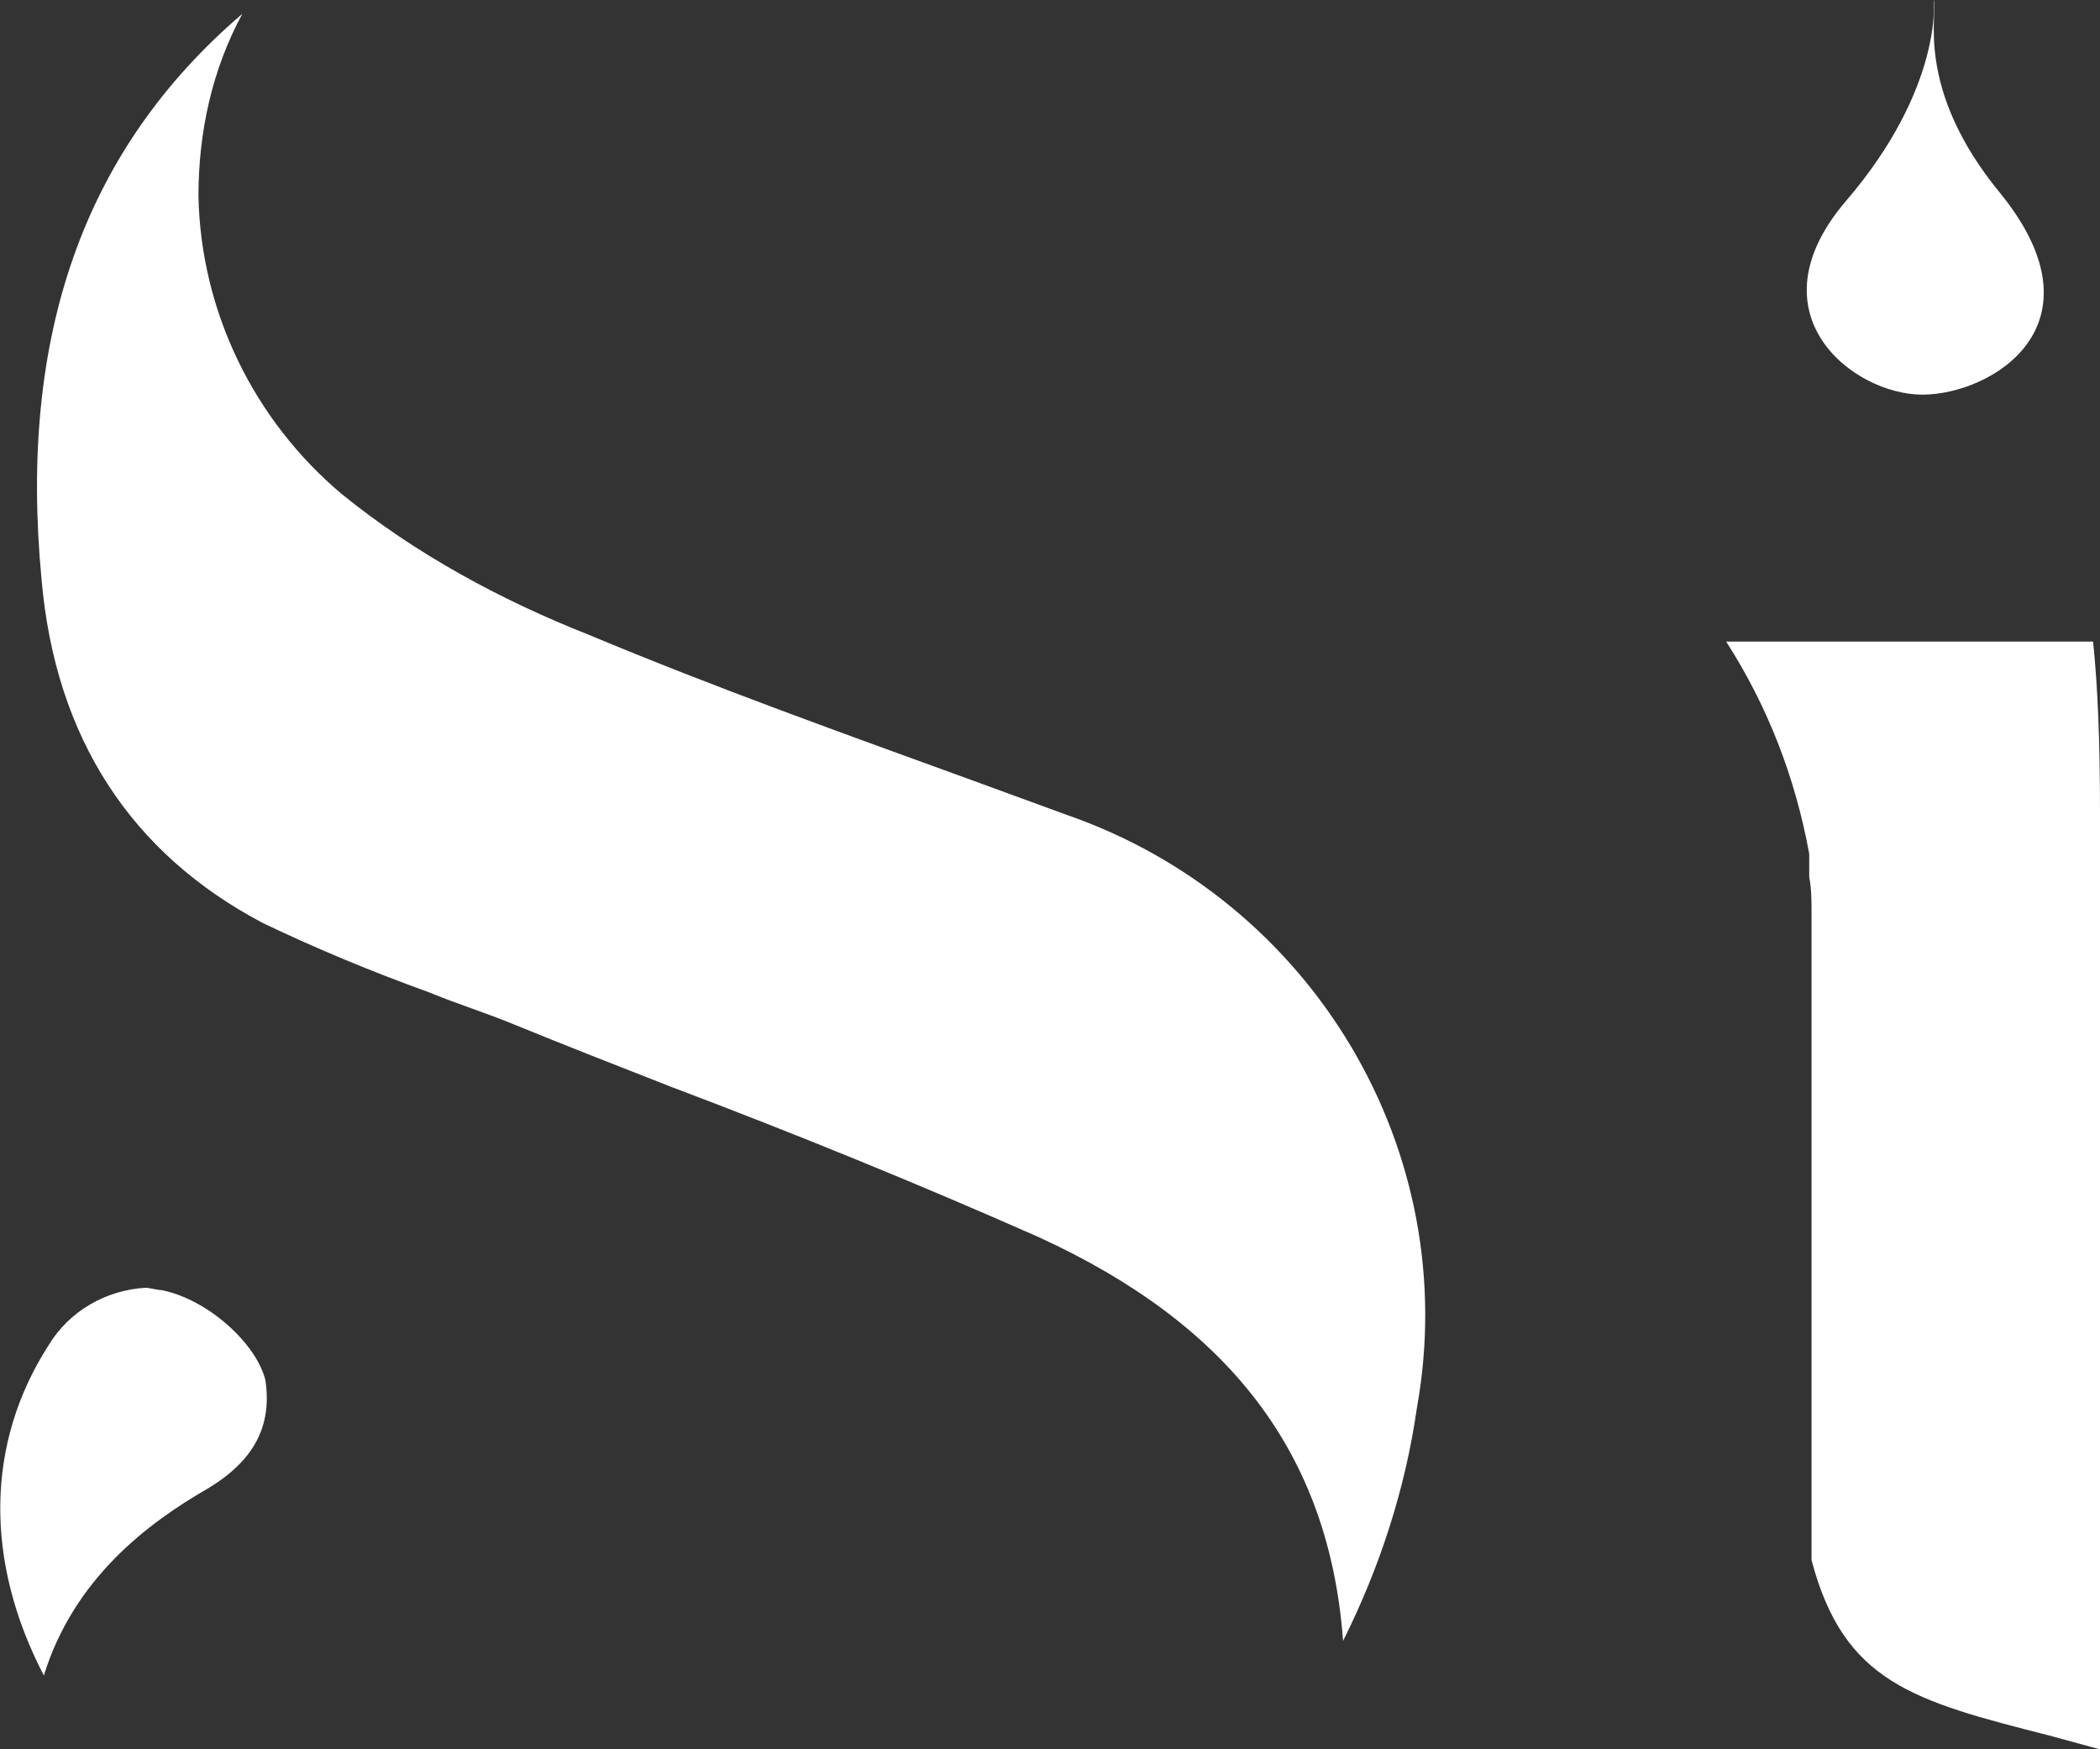
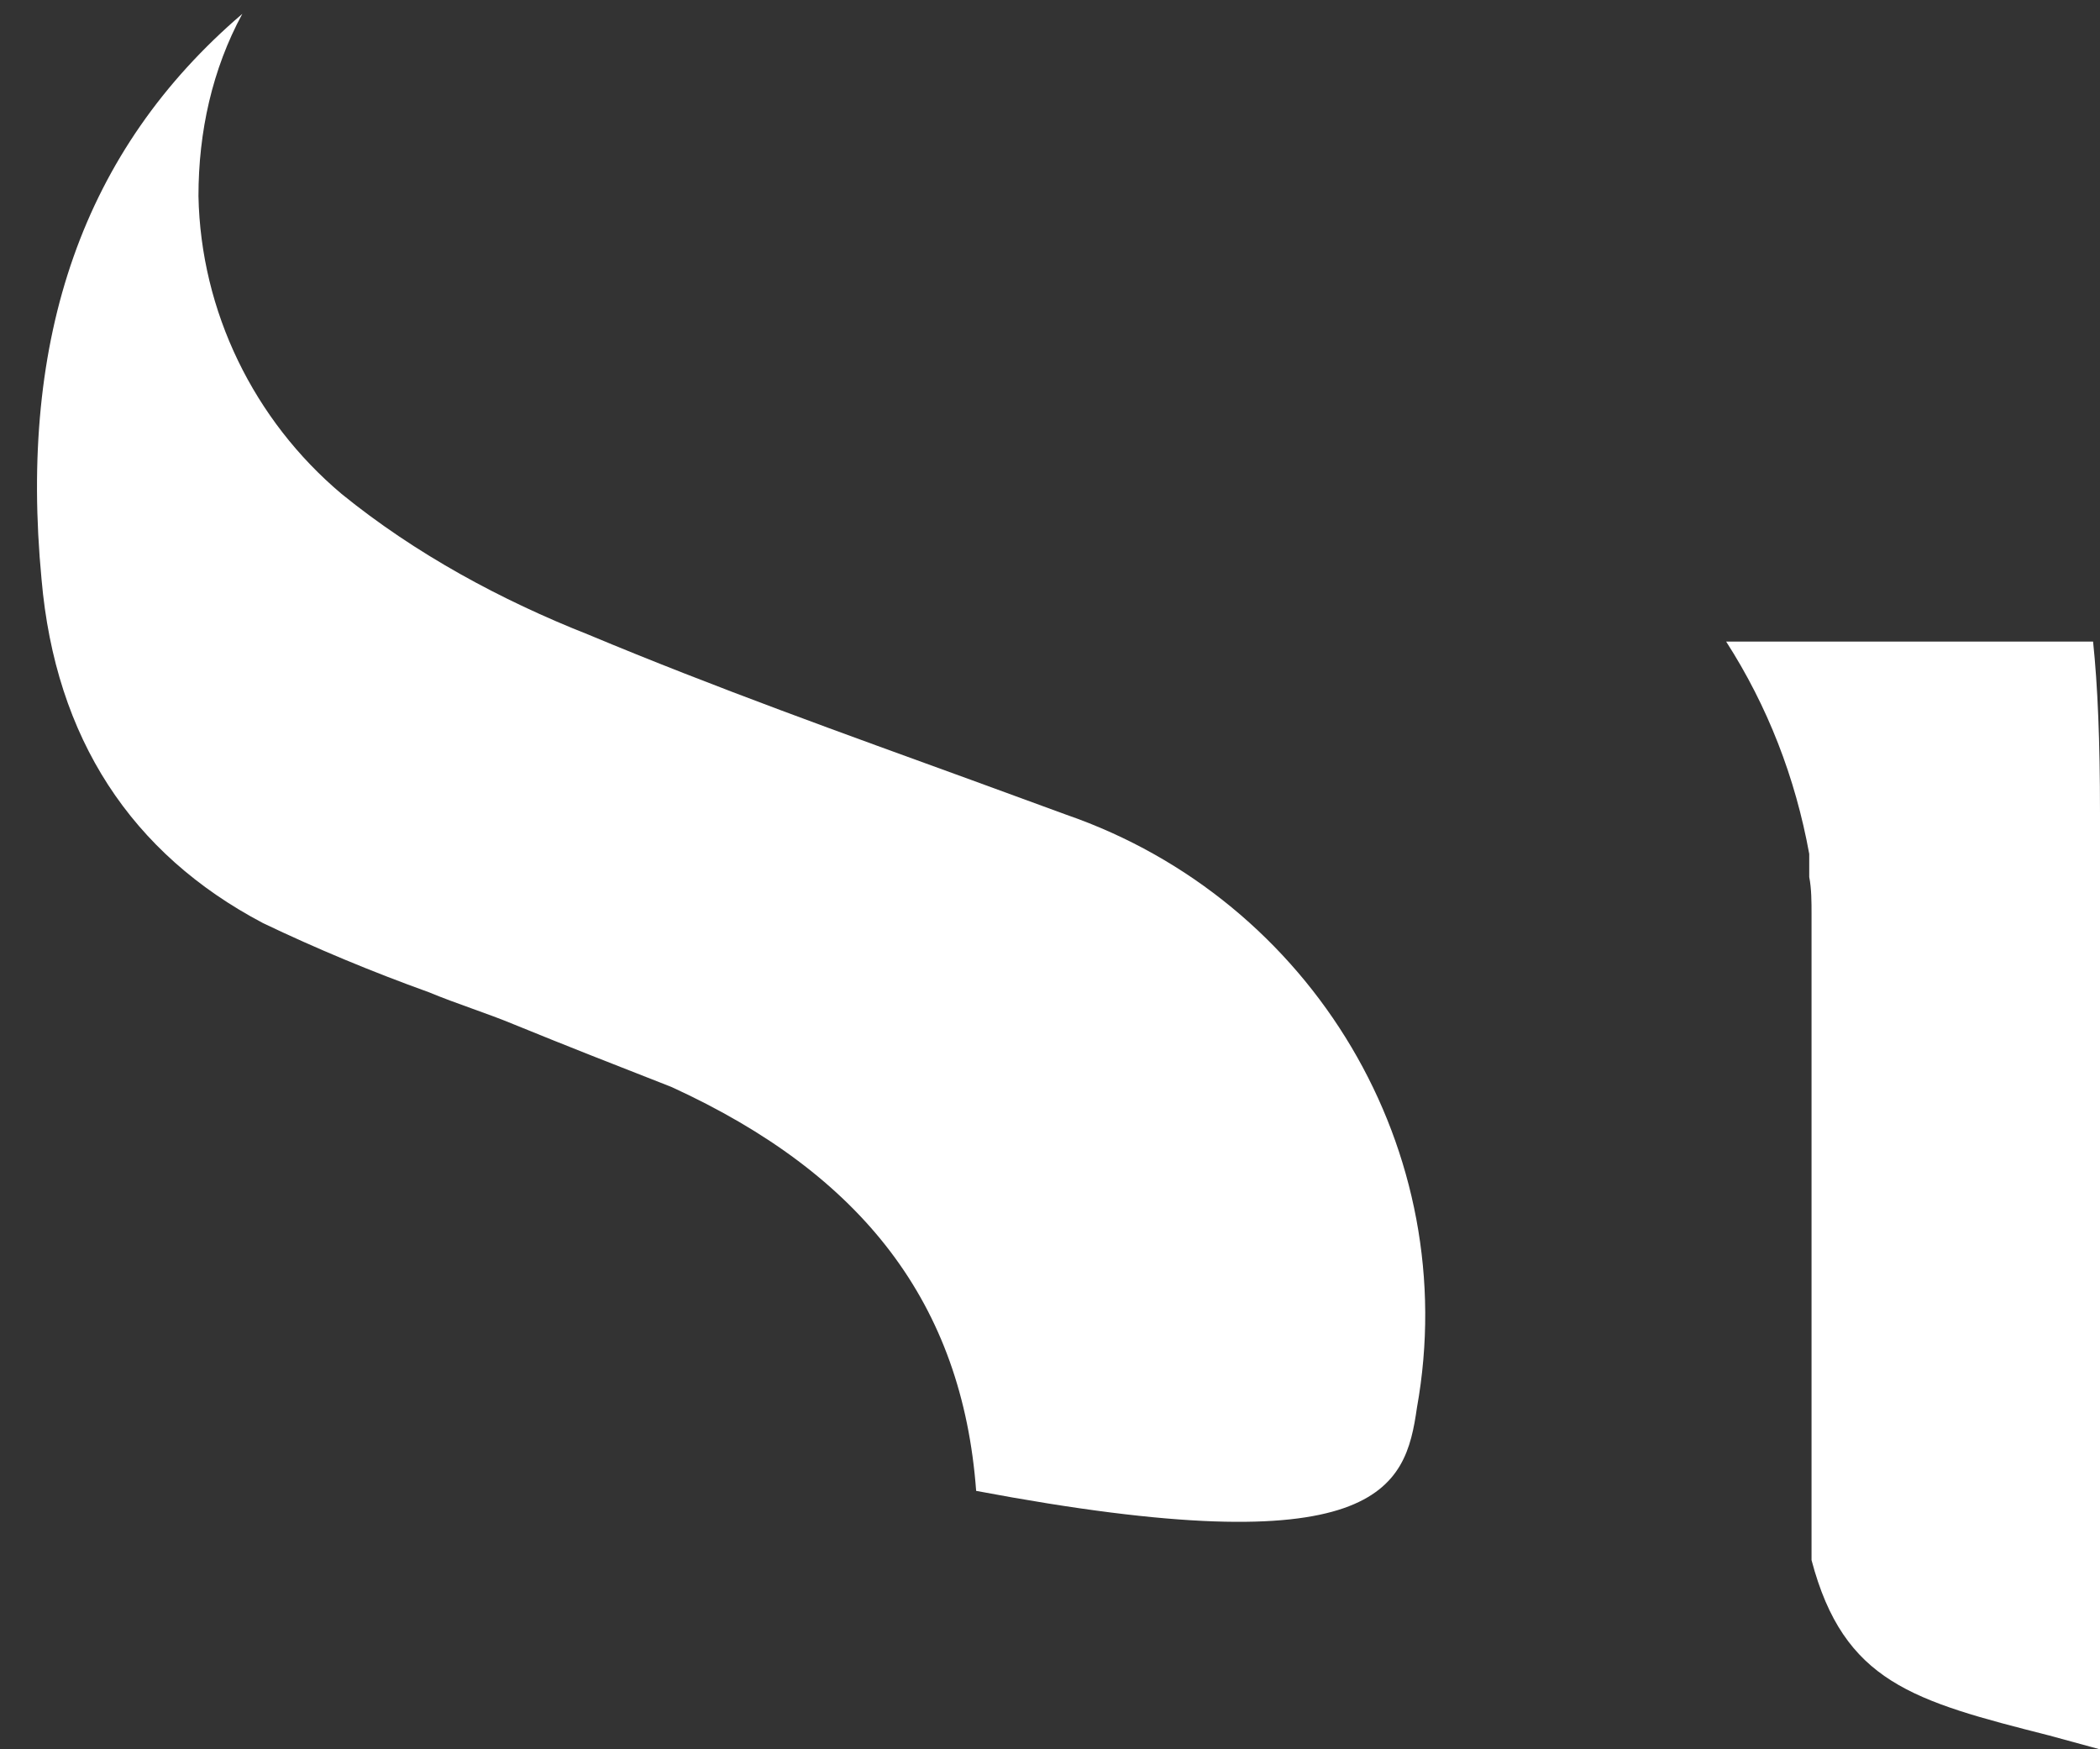
<svg xmlns="http://www.w3.org/2000/svg" version="1.1" id="Calque_1" x="0px" y="0px" viewBox="0 0 91 75.8" style="enable-background:new 0 0 91 75.8;" xml:space="preserve">
  <rect x="0" y="0" width="91" height="75.8" fill="#333333" stroke="none" />
  <style type="text/css">
	.st0{fill:#FFFFFF;}
</style>
  <g id="Calque_2">
    <g id="Calque_1-2">
-       <path id="Fill-3" class="st0" d="M61.4,61c2-11.1-4.5-22-15.2-25.7l-4.1-1.5c-5.5-2-11.1-4-16.6-6.3C21.7,26,18,24,14.8,21.4    c-3.8-3.2-6.1-7.9-6.2-12.9c0-2.8,0.6-5.5,1.9-7.9C3.6,6.5,0.8,14.6,1.8,25.1C2.4,32,5.7,37,11.4,40c2.3,1.1,4.7,2.1,7.2,3    c1.2,0.5,2.5,0.9,3.7,1.4c2.2,0.9,4.5,1.8,6.8,2.7c5.3,2,10.7,4.2,15.9,6.5c8.3,3.8,12.6,9.4,13.2,17.5    C59.8,67.9,60.9,64.5,61.4,61" />
-       <path id="Fill-5" class="st0" d="M11.5,59.8C11.1,58.2,9,56.3,7,55.9c-0.2,0-0.5-0.1-0.7-0.1c-1.7,0.1-3.3,1-4.2,2.5    c-2.7,4.2-2.8,9.3-0.2,14.3C3.2,68.4,6.4,66,9,64.5C11,63.3,11.8,61.8,11.5,59.8" />
+       <path id="Fill-3" class="st0" d="M61.4,61c2-11.1-4.5-22-15.2-25.7l-4.1-1.5c-5.5-2-11.1-4-16.6-6.3C21.7,26,18,24,14.8,21.4    c-3.8-3.2-6.1-7.9-6.2-12.9c0-2.8,0.6-5.5,1.9-7.9C3.6,6.5,0.8,14.6,1.8,25.1C2.4,32,5.7,37,11.4,40c2.3,1.1,4.7,2.1,7.2,3    c1.2,0.5,2.5,0.9,3.7,1.4c2.2,0.9,4.5,1.8,6.8,2.7c8.3,3.8,12.6,9.4,13.2,17.5    C59.8,67.9,60.9,64.5,61.4,61" />
      <path id="Fill-7" class="st0" d="M88.8,75.2l2.2,0.6V35.2c0-3.1-0.1-5.5-0.3-7.4H74.8c1.8,2.8,3,5.9,3.6,9.2V37v1    c0.1,0.5,0.1,1.1,0.1,1.6v28C79.9,72.9,82.9,73.7,88.8,75.2" />
-       <path id="Fill-9" class="st0" d="M83.8,0c0,0,0.4,3.8-3.8,8.7s0.3,8.4,3.3,8.4s8-3,3.4-8.7C82.9,3.8,84,0.5,83.8,0" />
    </g>
  </g>
</svg>